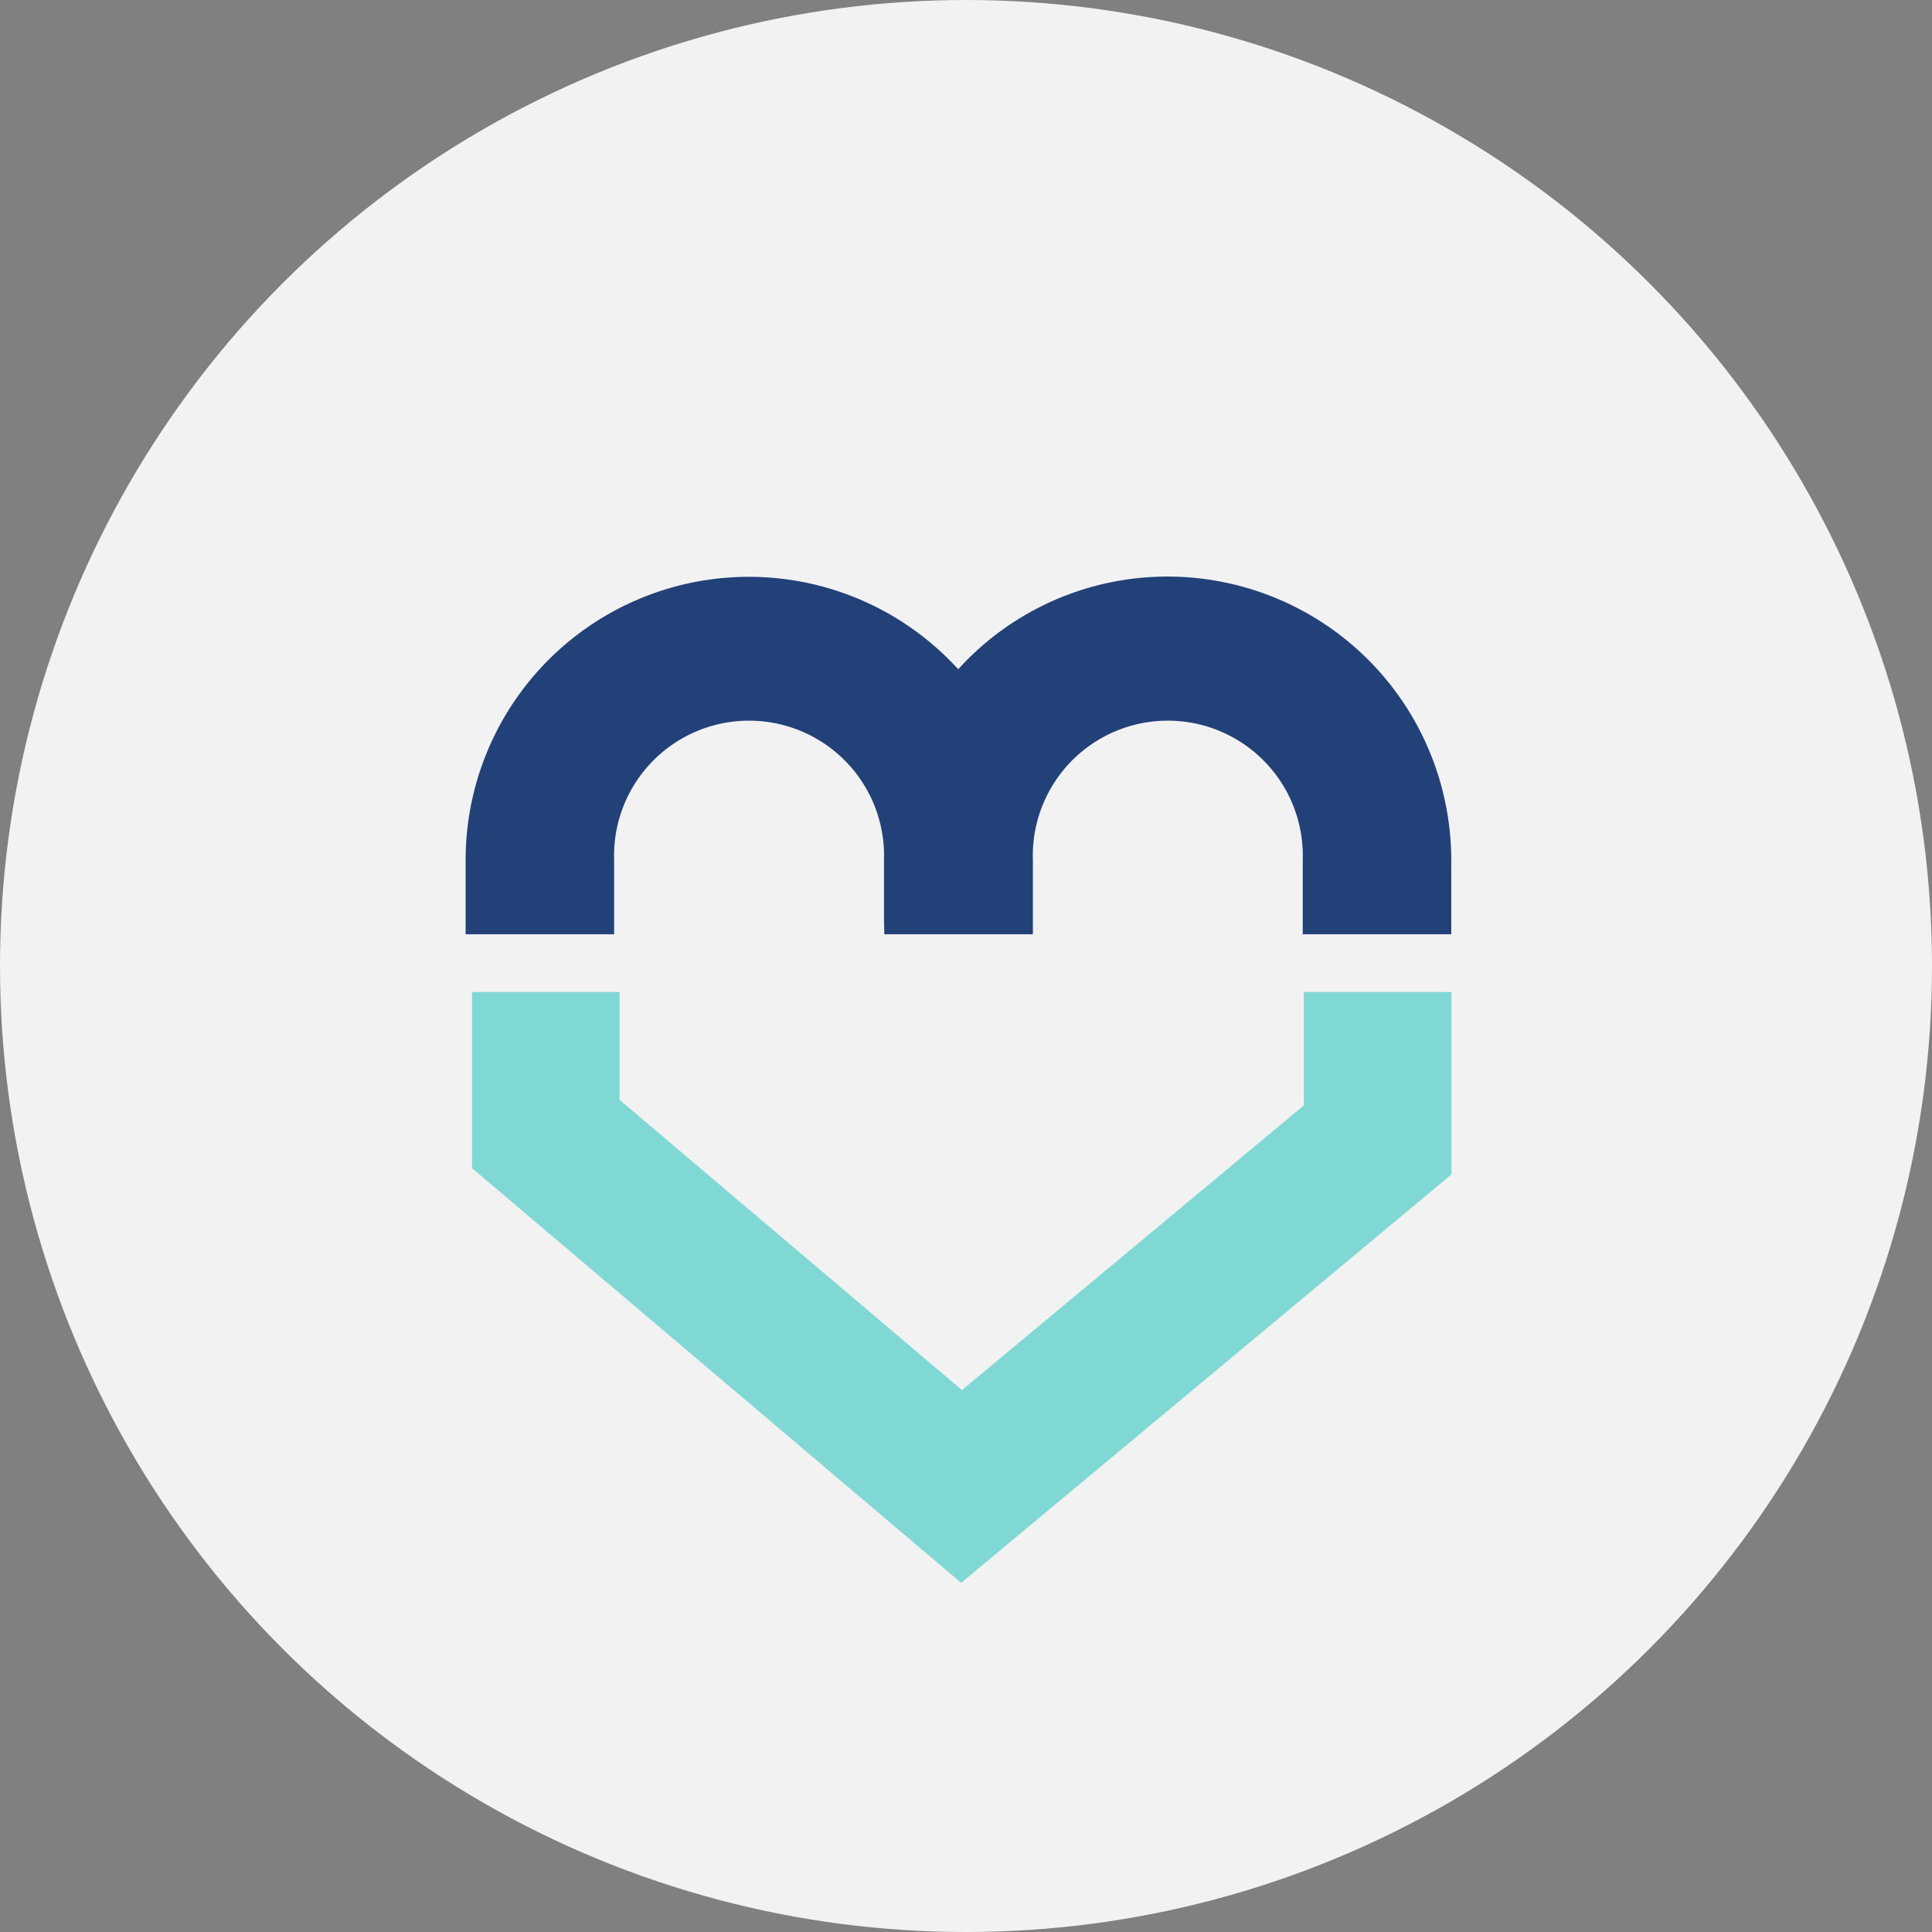
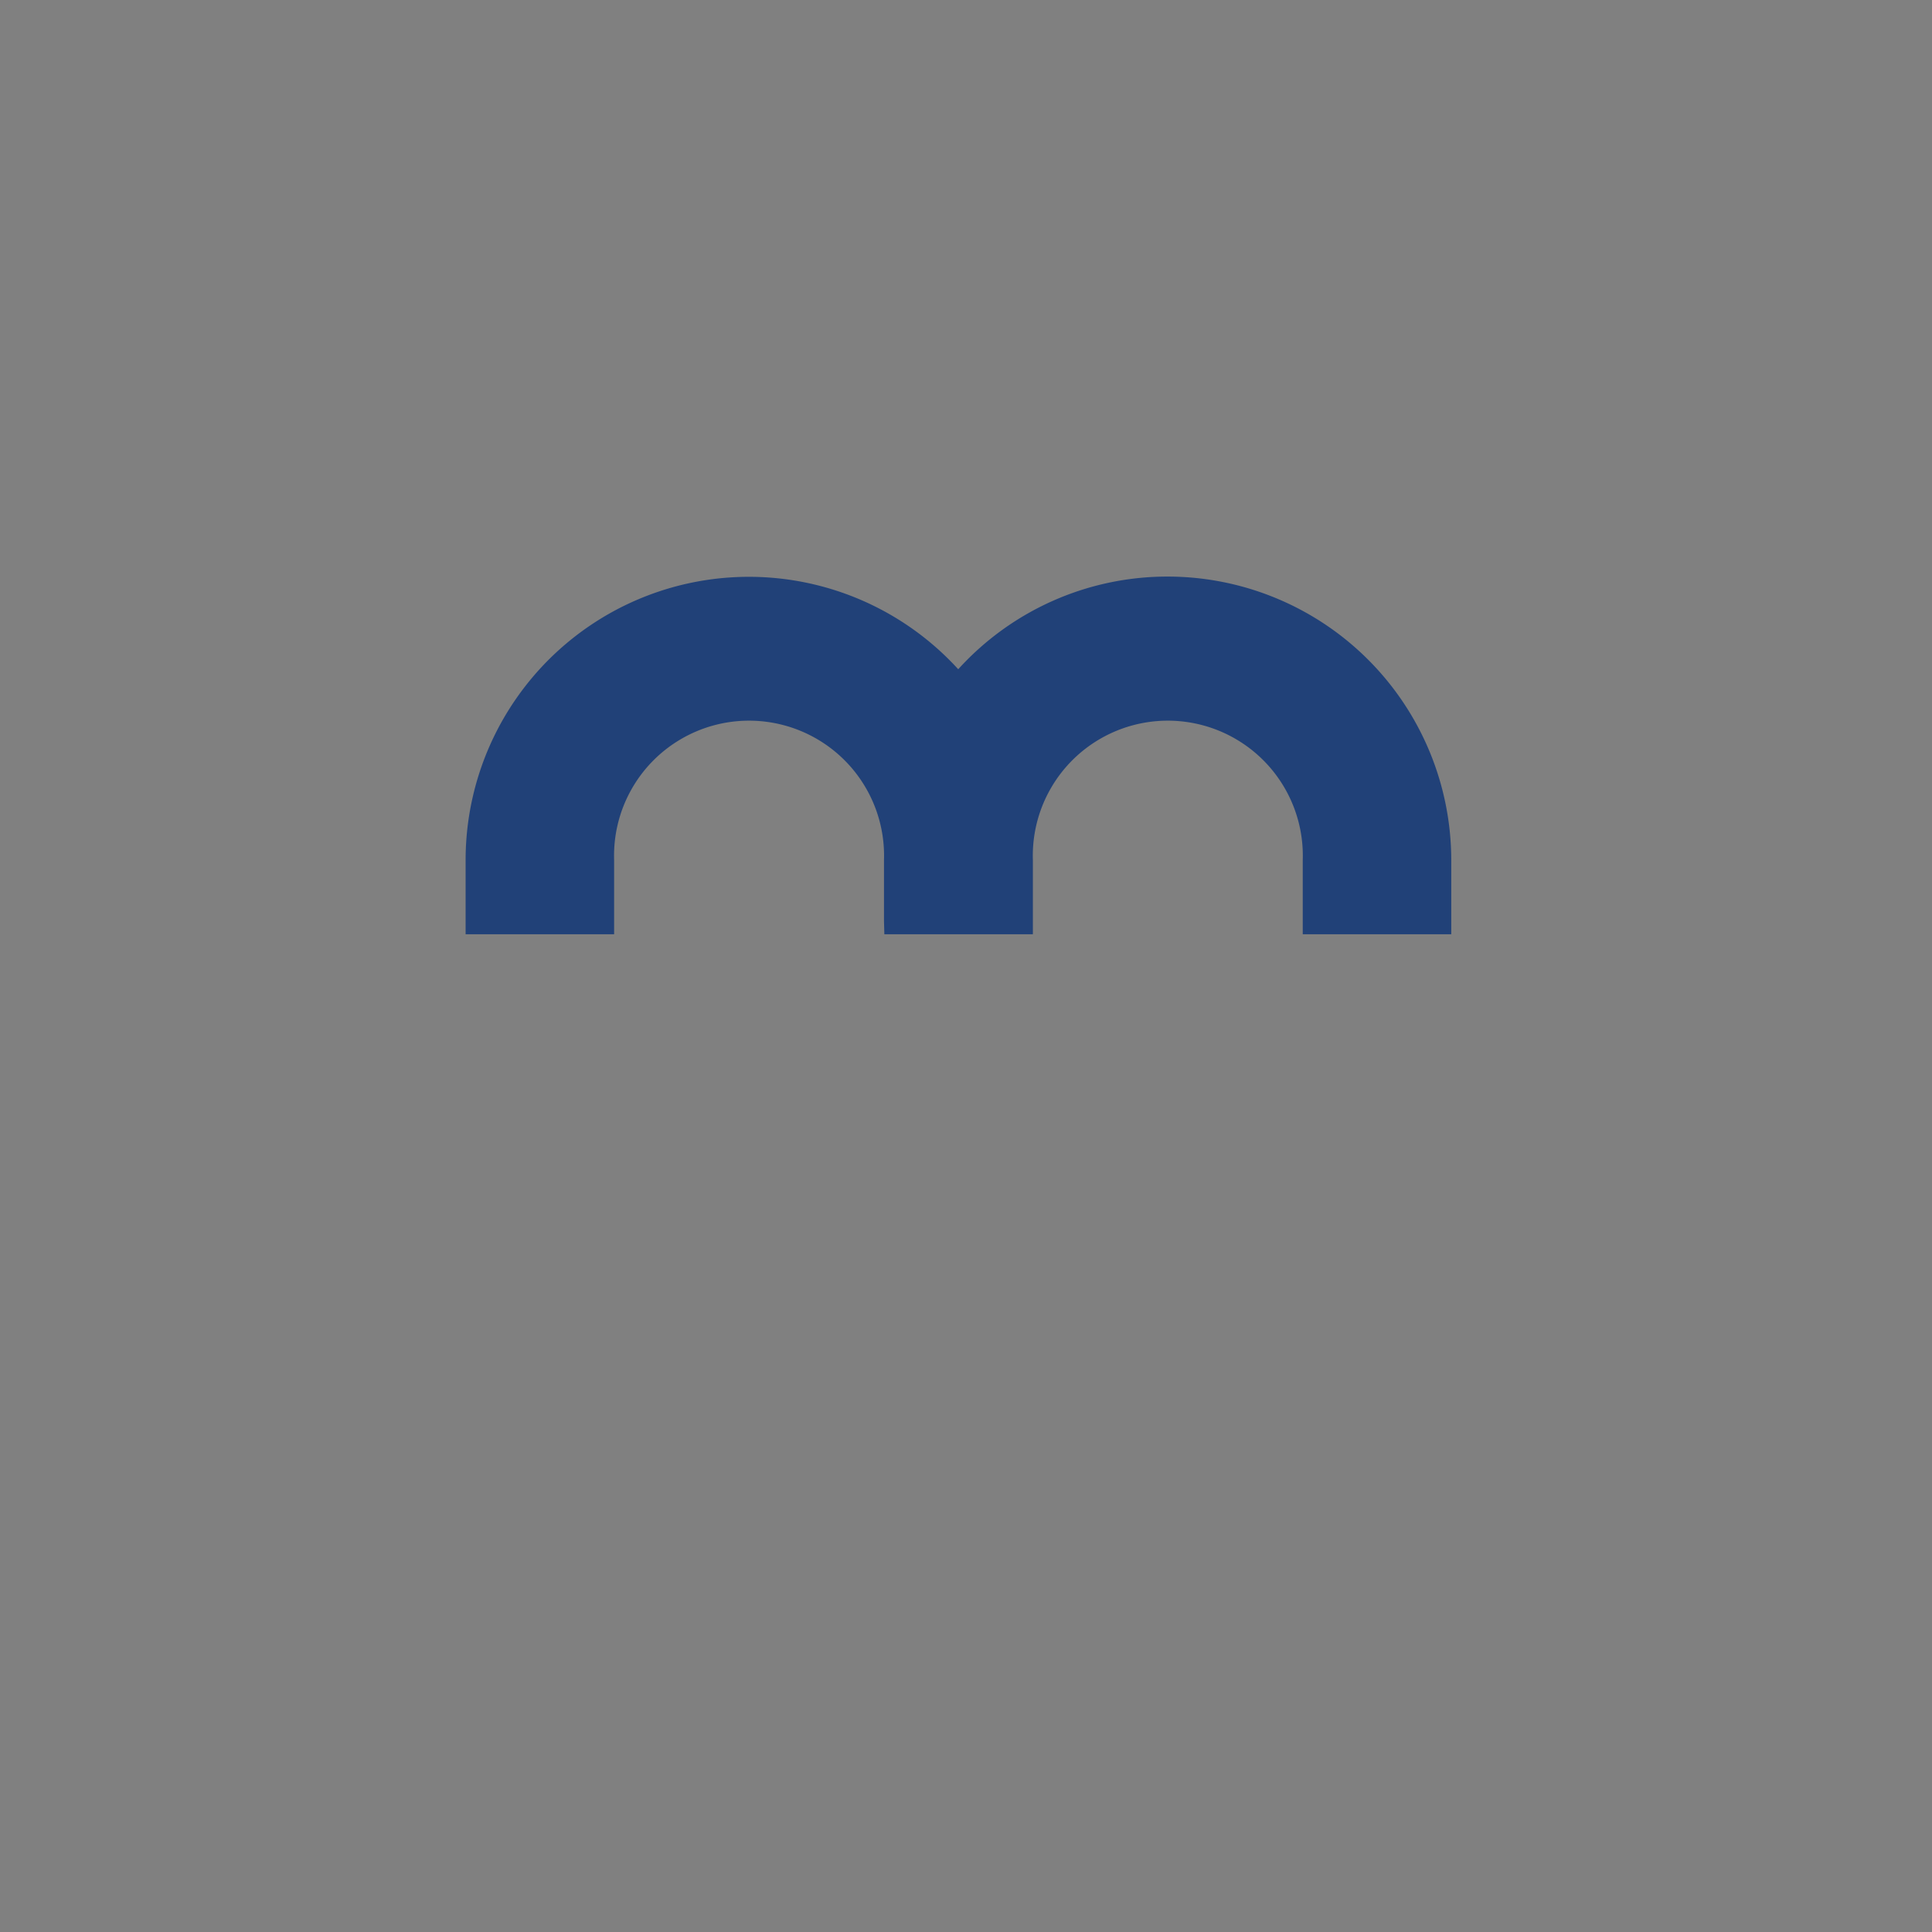
<svg xmlns="http://www.w3.org/2000/svg" width="83" height="83" viewBox="0 0 83 83">
  <rect x="0" y="0" width="83" height="83" fill="#808080" stroke="none" />
  <g id="Groupe_758" data-name="Groupe 758" transform="translate(-263 -751)">
-     <circle id="Ellipse_44" data-name="Ellipse 44" cx="41.5" cy="41.5" r="41.5" transform="translate(263 751)" fill="#f2f2f2" />
    <g id="Groupe_531" data-name="Groupe 531" transform="translate(-73.334 197.738)">
      <g id="Groupe_53" data-name="Groupe 53" transform="translate(356.333 578.032)">
        <path id="Tracé_1299" data-name="Tracé 1299" d="M30.363,18.355a12.128,12.128,0,0,0-9,3.981A12.17,12.17,0,0,0,.2,30.532v3.19h6.38v-3.19a5.8,5.8,0,1,1,11.594,0v2.624l.015.566h6.381v-3.19a5.8,5.8,0,1,1,11.594,0v3.19h6.38v-3.19A12.191,12.191,0,0,0,30.363,18.355" transform="translate(-0.196 -18.355)" fill="#214178" />
      </g>
-       <path id="Tracé_1314" data-name="Tracé 1314" d="M35.736,56.785v4.869L21.048,73.886,6.339,61.417V56.785H0v7.567L21.012,82.166,42.075,64.624V56.785Z" transform="translate(356.613 539.095)" fill="#7fd8d3" />
    </g>
  </g>
</svg>